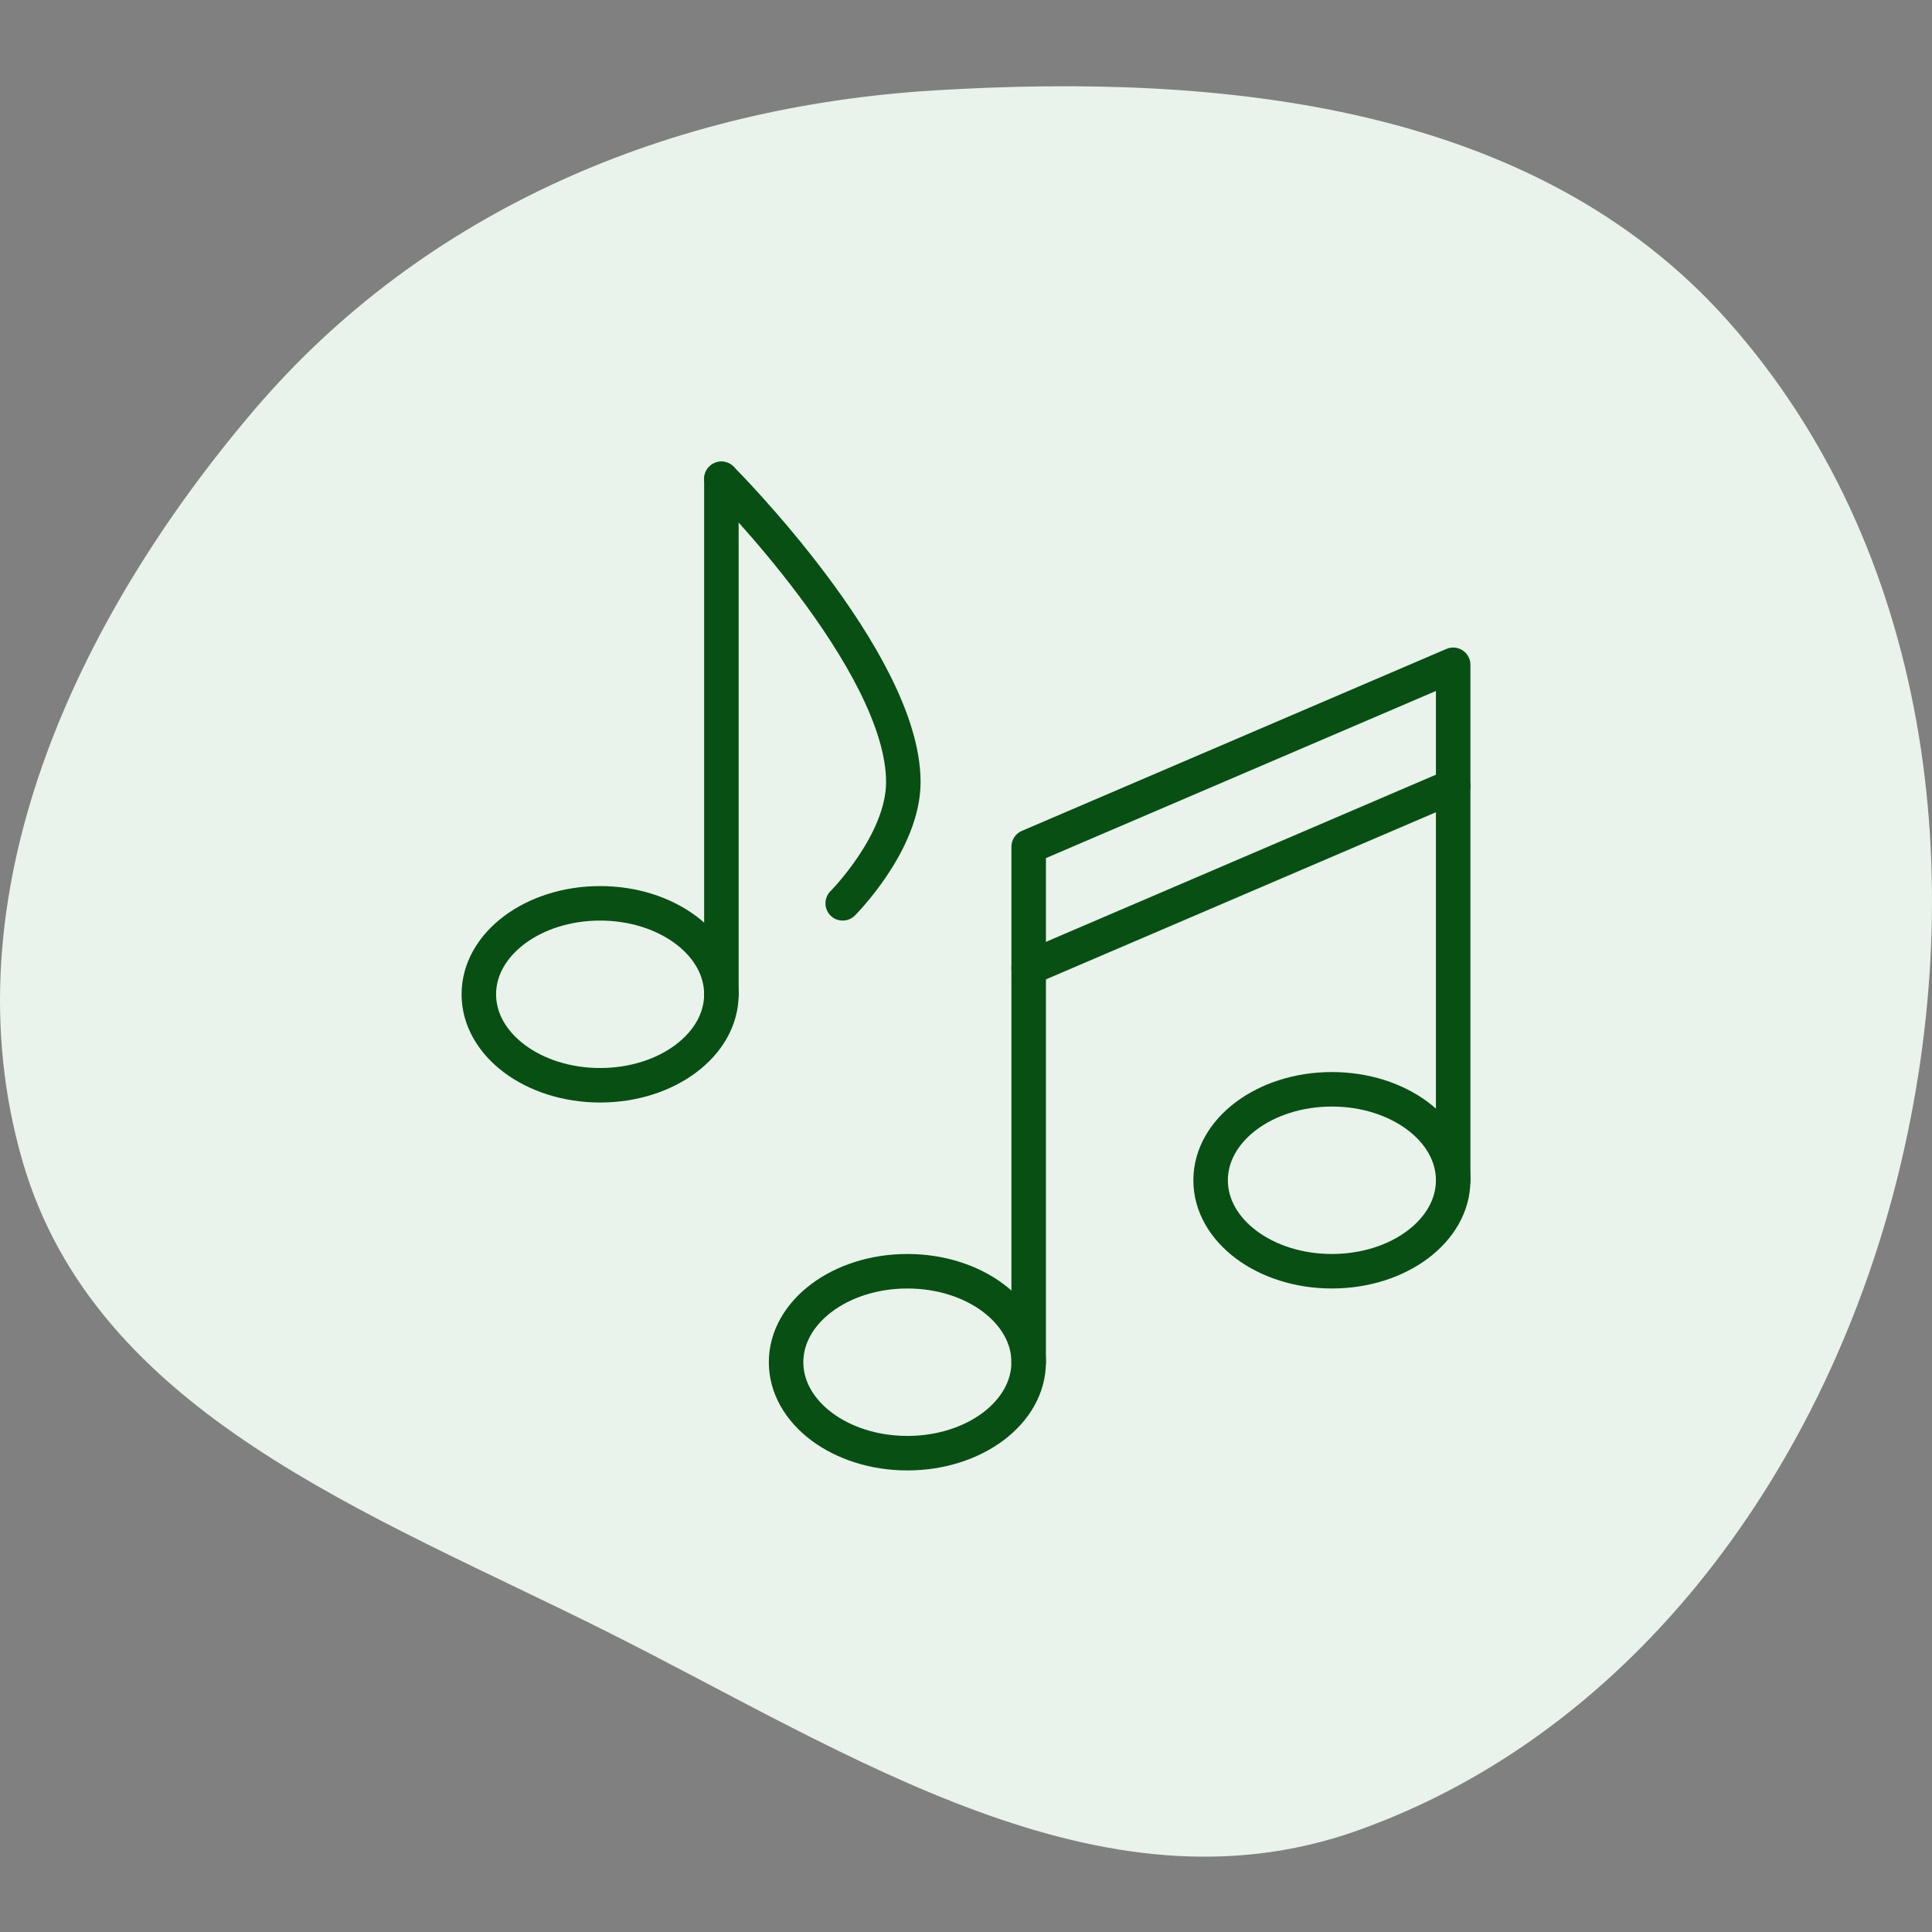
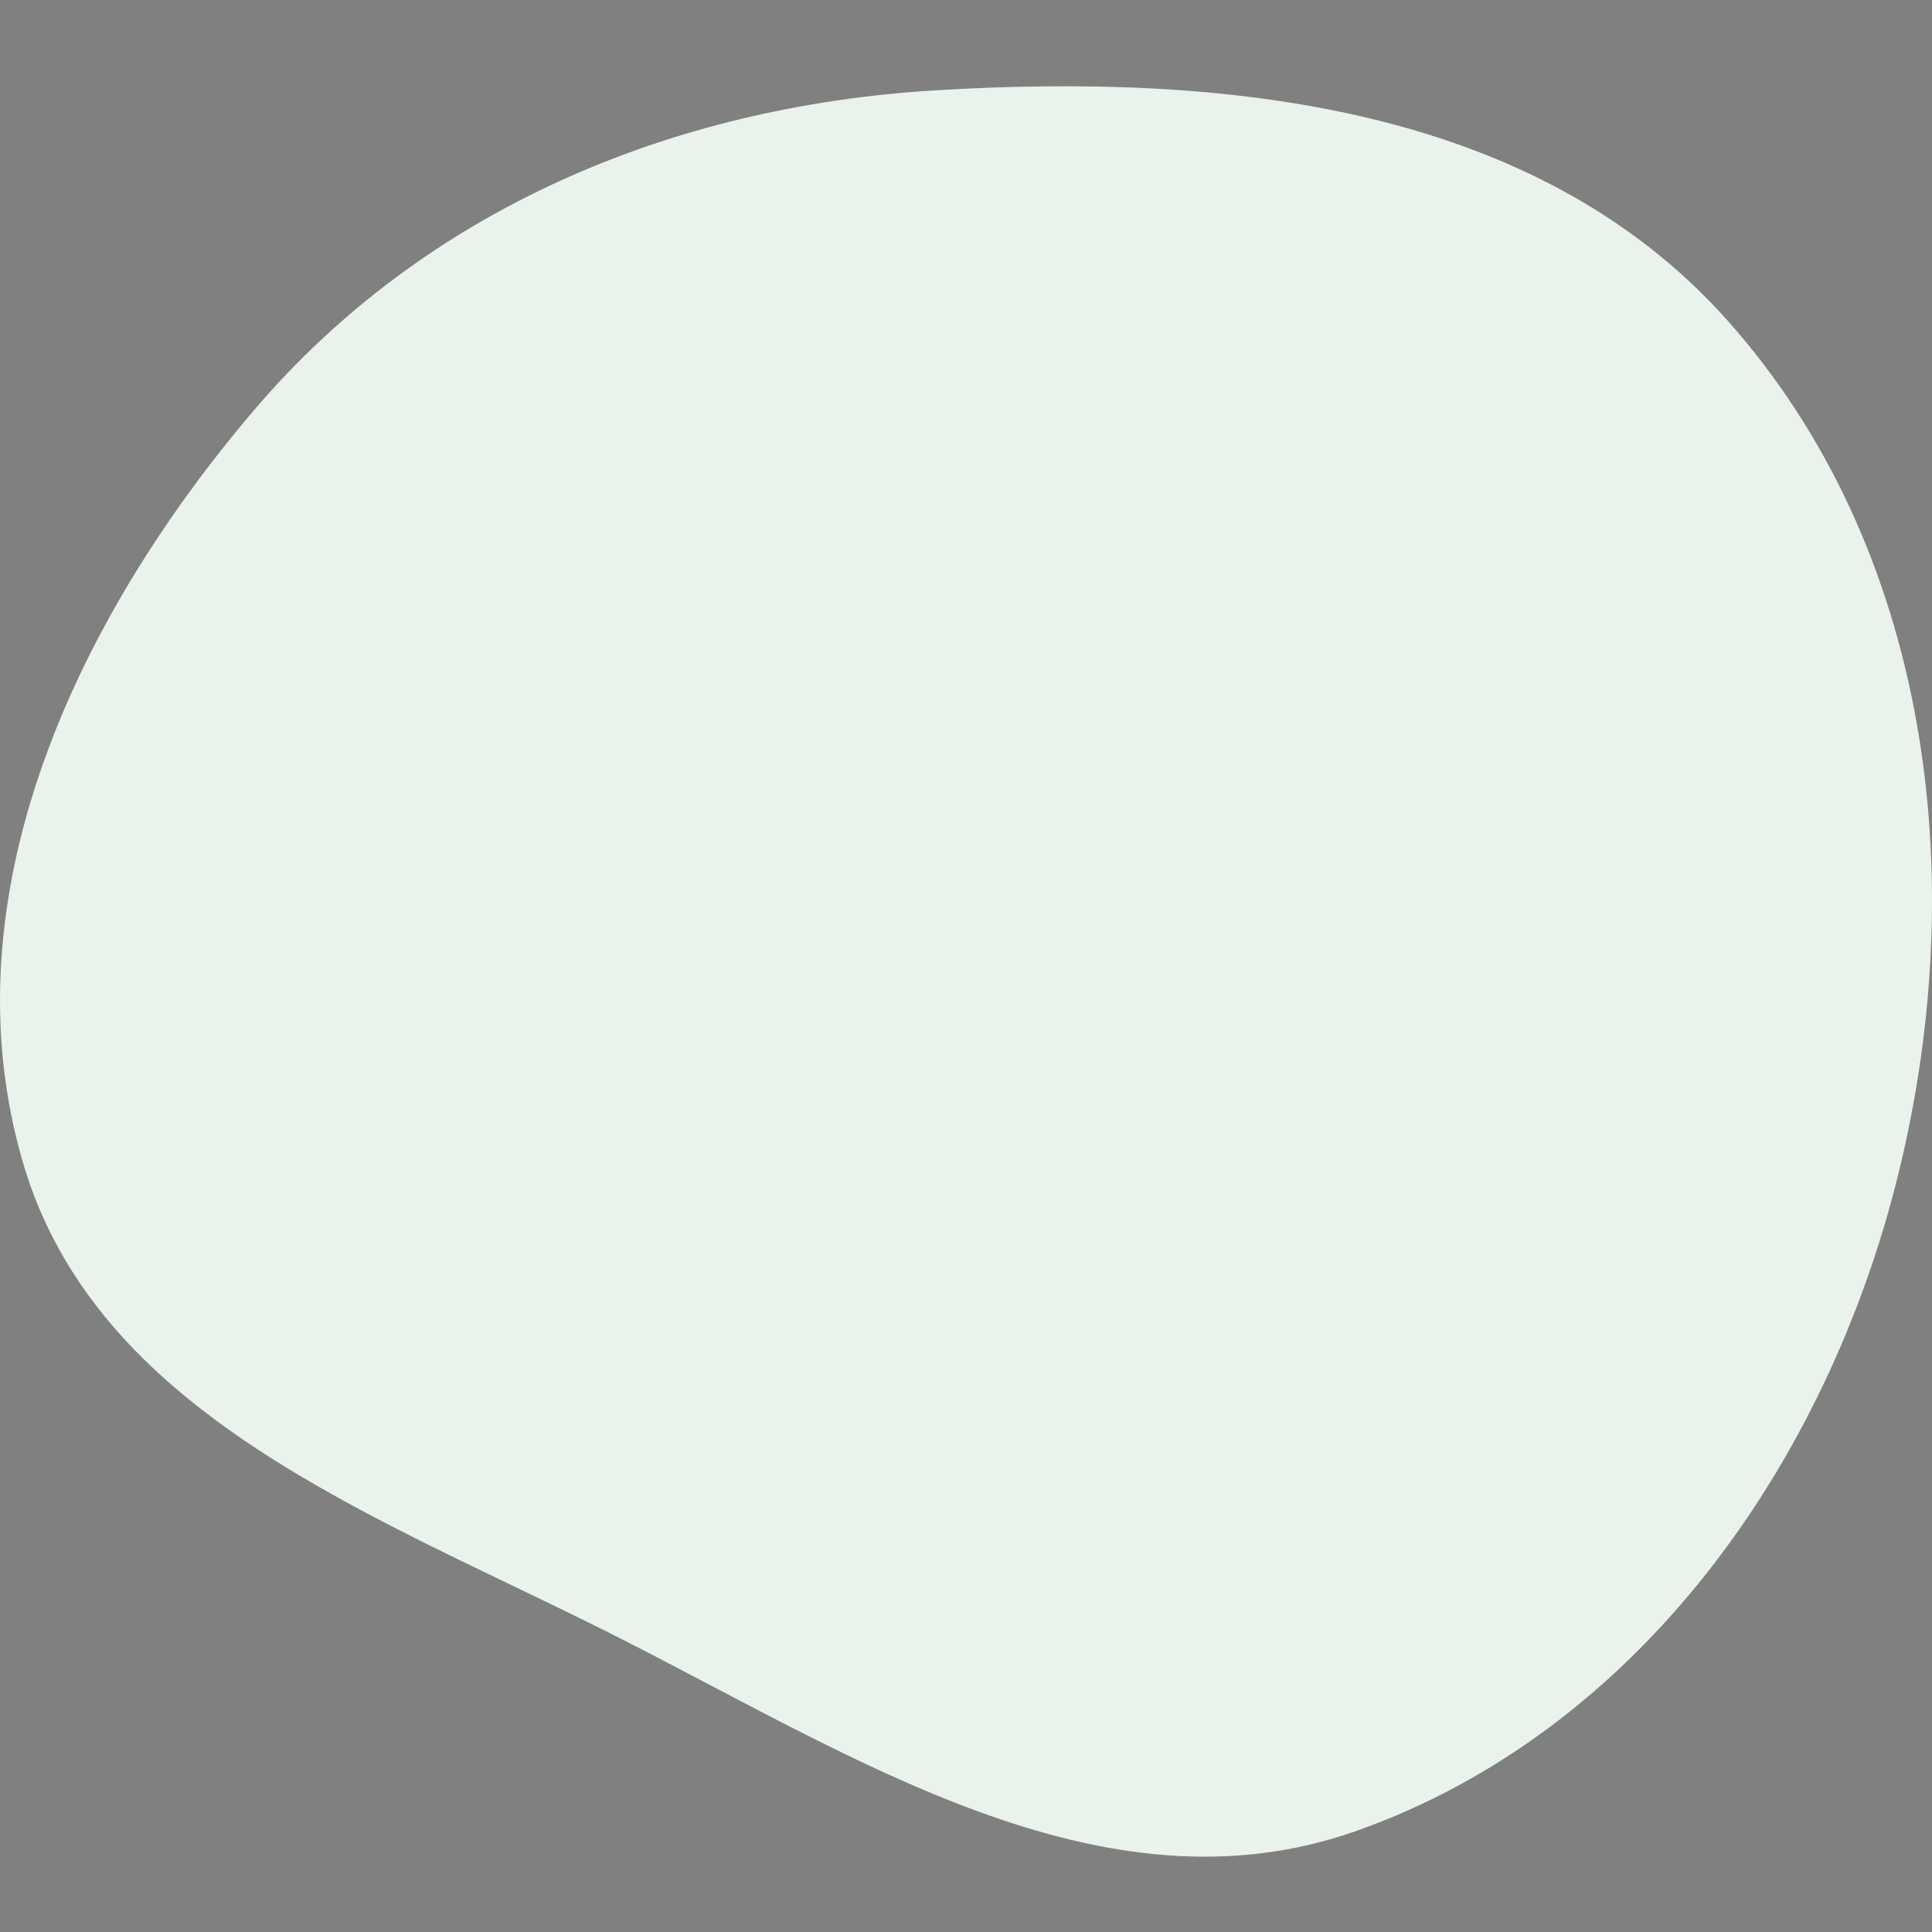
<svg xmlns="http://www.w3.org/2000/svg" width="112" height="112" viewBox="0 0 112 112" fill="none">
  <rect x="0" y="0" width="112" height="112" fill="#808080" stroke="none" />
  <path fill-rule="evenodd" clip-rule="evenodd" d="M54.175 5.24C70.931 4.221 88.981 6.045 100.146 18.581C111.902 31.782 114.274 50.831 110.064 67.999C105.939 84.819 94.996 100.323 78.678 106.124C63.821 111.406 49.311 101.676 35.218 94.606C21.571 87.76 5.548 81.975 1.304 67.31C-3.136 51.965 4.365 35.942 14.723 23.781C24.636 12.143 38.916 6.169 54.175 5.24Z" fill="#E9F2EB" />
  <g clip-path="url(#clip0_801_2161)">
    <mask id="mask0_801_2161" style="mask-type:luminance" maskUnits="userSpaceOnUse" x="26" y="26" width="60" height="60">
      <path d="M26 26H86V86H26V26Z" fill="white" />
    </mask>
    <g mask="url(#mask0_801_2161)">
      <path d="M59.633 78.969C59.633 81.881 56.485 84.242 52.602 84.242C48.718 84.242 45.57 81.881 45.57 78.969C45.57 76.056 48.718 73.695 52.602 73.695C56.485 73.695 59.633 76.056 59.633 78.969Z" stroke="#084F13" stroke-width="2" stroke-miterlimit="10" stroke-linecap="round" stroke-linejoin="round" />
-       <path d="M84.242 68.422C84.242 71.334 81.094 73.695 77.211 73.695C73.328 73.695 70.18 71.334 70.18 68.422C70.18 65.509 73.328 63.148 77.211 63.148C81.094 63.148 84.242 65.509 84.242 68.422Z" stroke="#084F13" stroke-width="2" stroke-miterlimit="10" stroke-linecap="round" stroke-linejoin="round" />
      <path d="M59.633 78.969V49.086L84.242 38.539V68.422" stroke="#084F13" stroke-width="2" stroke-miterlimit="10" stroke-linecap="round" stroke-linejoin="round" />
      <path d="M59.633 56.117L84.242 45.57" stroke="#084F13" stroke-width="2" stroke-miterlimit="10" stroke-linecap="round" stroke-linejoin="round" />
-       <path d="M41.82 57.641C41.82 60.553 38.672 62.914 34.789 62.914C30.906 62.914 27.758 60.553 27.758 57.641C27.758 54.728 30.906 52.367 34.789 52.367C38.672 52.367 41.82 54.728 41.82 57.641Z" stroke="#084F13" stroke-width="2" stroke-miterlimit="10" stroke-linecap="round" stroke-linejoin="round" />
      <path d="M41.82 57.641V27.758" stroke="#084F13" stroke-width="2" stroke-miterlimit="10" stroke-linecap="round" stroke-linejoin="round" />
      <path d="M41.82 27.758C41.82 27.758 52.367 38.305 52.367 45.336C52.367 48.852 48.852 52.367 48.852 52.367" stroke="#084F13" stroke-width="2" stroke-miterlimit="10" stroke-linecap="round" stroke-linejoin="round" />
    </g>
  </g>
  <defs>
    <clipPath id="clip0_801_2161">
-       <rect width="60" height="60" fill="white" transform="translate(26 26)" />
-     </clipPath>
+       </clipPath>
  </defs>
</svg>